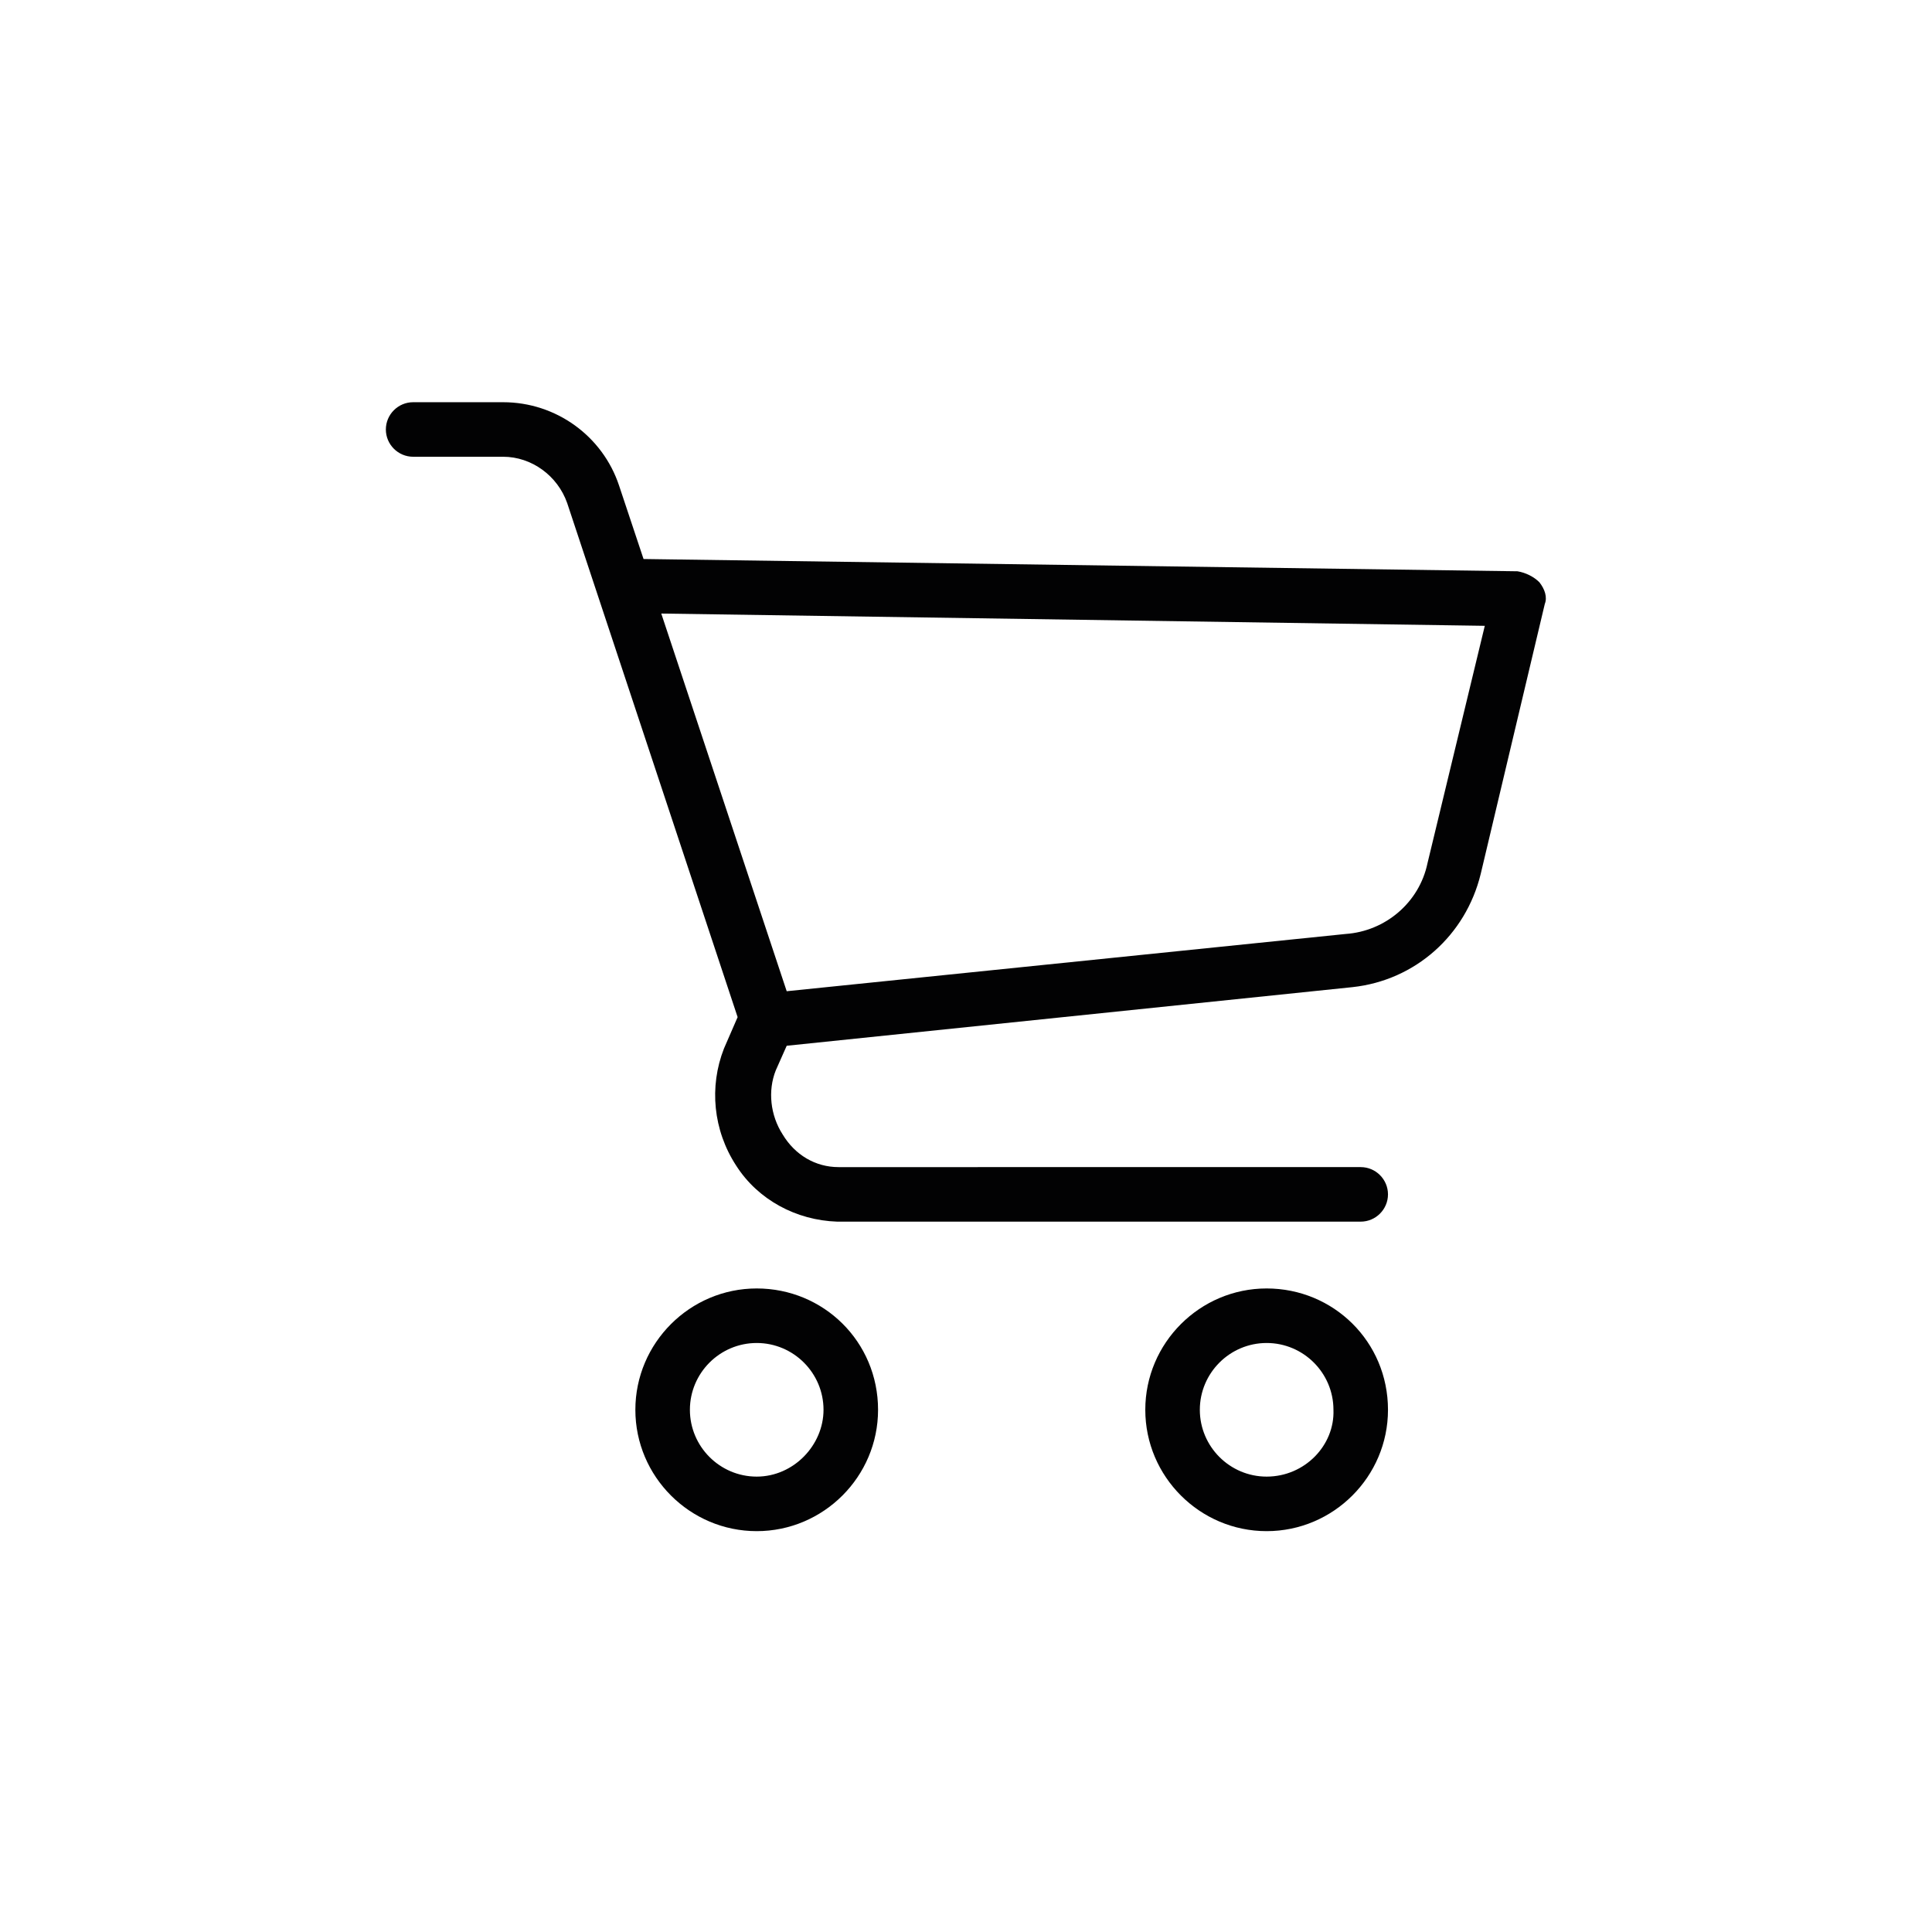
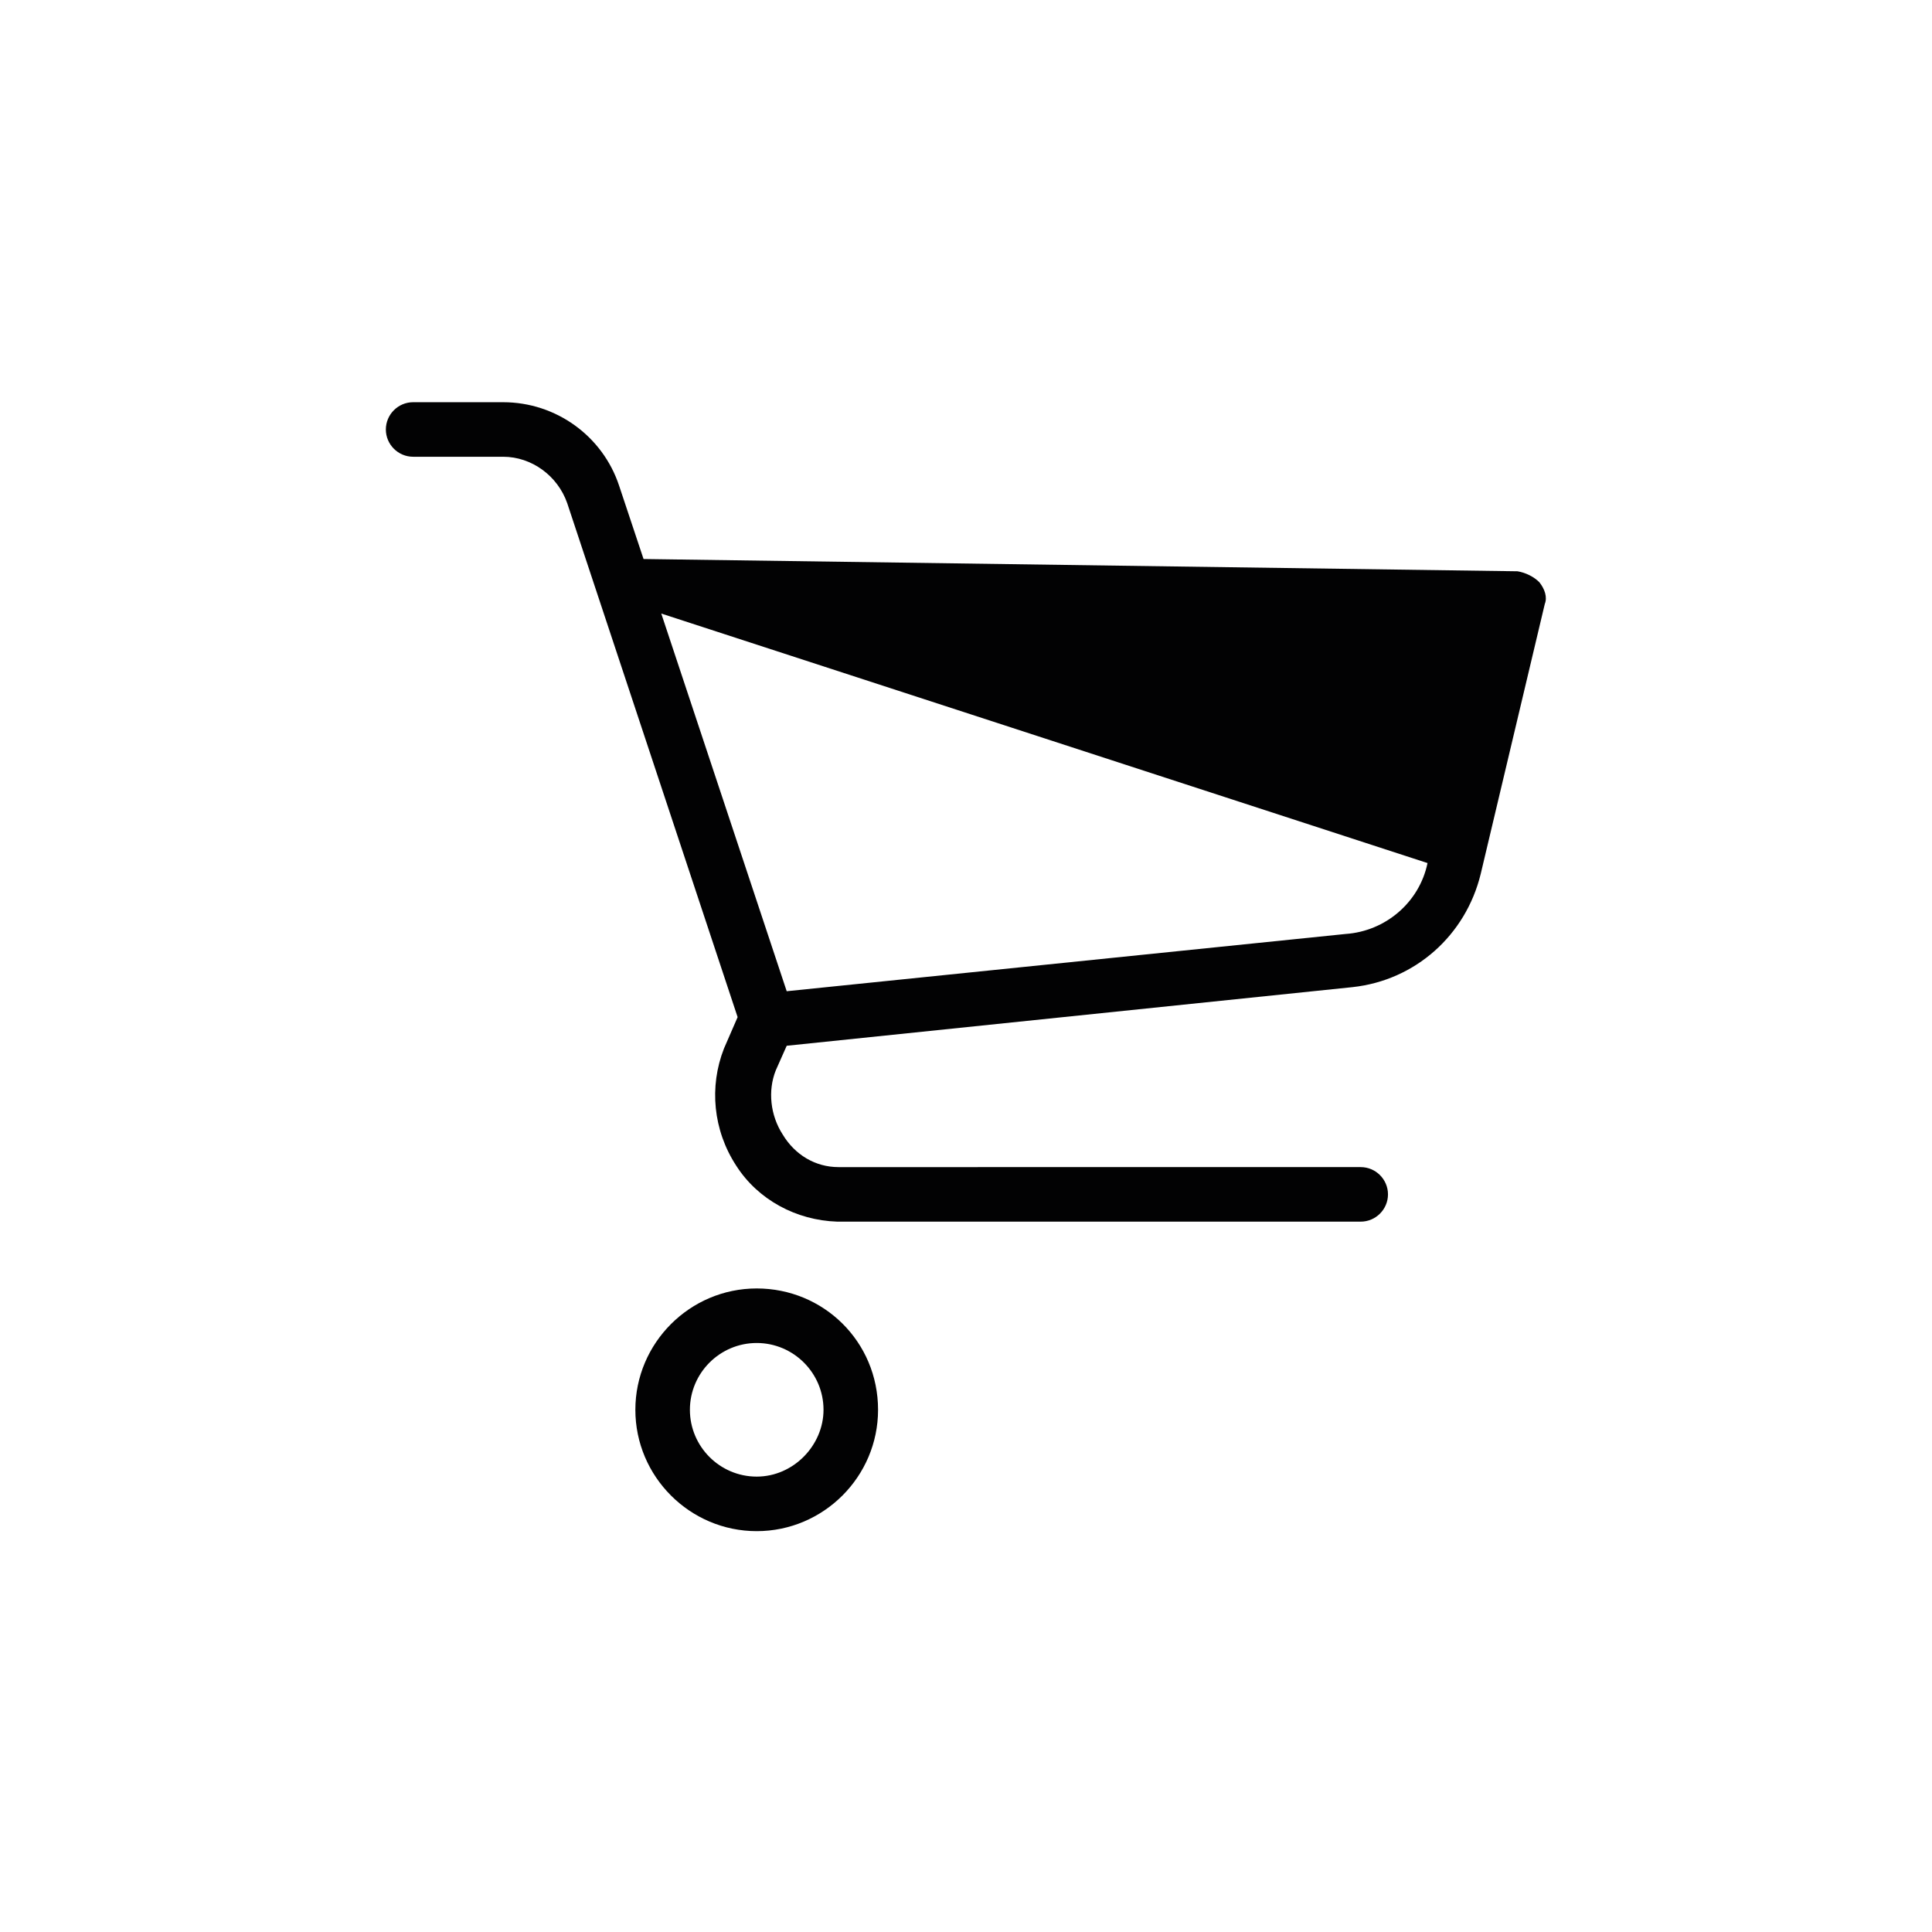
<svg xmlns="http://www.w3.org/2000/svg" version="1.1" id="Capa_1" x="0px" y="0px" viewBox="0 0 141.7 141.7" style="enable-background:new 0 0 141.7 141.7;" xml:space="preserve">
  <style type="text/css">
	.st0{fill:#020203;}
</style>
  <g>
    <g>
      <g>
        <path class="st0" d="M55.5,94.5c-4.9,0-8.9,4-8.9,8.9s4,8.9,8.9,8.9s8.9-4,8.9-8.9C64.4,98.4,60.4,94.5,55.5,94.5z M55.5,108.3     c-2.7,0-4.9-2.2-4.9-4.9c0-2.7,2.2-4.9,4.9-4.9c2.7,0,4.9,2.2,4.9,4.9C60.4,106,58.2,108.3,55.5,108.3z" />
-         <path class="st0" d="M92.9,94.5c-4.9,0-8.9,4-8.9,8.9s4,8.9,8.9,8.9s8.9-4,8.9-8.9C101.8,98.4,97.8,94.5,92.9,94.5z M92.9,108.3     c-2.7,0-4.9-2.2-4.9-4.9c0-2.7,2.2-4.9,4.9-4.9c2.7,0,4.9,2.2,4.9,4.9C97.9,106,95.7,108.3,92.9,108.3z" />
-         <path class="st0" d="M112.9,42.7c-0.4-0.4-1-0.7-1.6-0.8L47.2,41l-1.8-5.4c-1.2-3.6-4.6-6.1-8.5-6.1h-6.6c-1.1,0-2,0.9-2,2     c0,1.1,0.9,2,2,2h6.6c2.1,0,4,1.4,4.7,3.4l12.5,37.7l-1,2.3c-1.1,2.8-0.8,6,0.9,8.6c1.6,2.5,4.4,4,7.4,4.1h38.4c1.1,0,2-0.9,2-2     s-0.9-2-2-2H61.5c-1.7,0-3.2-0.9-4.1-2.4c-0.9-1.4-1.1-3.2-0.5-4.7l0.8-1.8l41.5-4.3c4.6-0.5,8.3-3.8,9.4-8.3l4.7-19.8     C113.5,43.8,113.3,43.2,112.9,42.7z M104.7,63.3c-0.6,2.9-3.1,5-6,5.2l-41,4.2L48.5,45l60.4,0.9L104.7,63.3z" />
+         <path class="st0" d="M112.9,42.7c-0.4-0.4-1-0.7-1.6-0.8L47.2,41l-1.8-5.4c-1.2-3.6-4.6-6.1-8.5-6.1h-6.6c-1.1,0-2,0.9-2,2     c0,1.1,0.9,2,2,2h6.6c2.1,0,4,1.4,4.7,3.4l12.5,37.7l-1,2.3c-1.1,2.8-0.8,6,0.9,8.6c1.6,2.5,4.4,4,7.4,4.1h38.4c1.1,0,2-0.9,2-2     s-0.9-2-2-2H61.5c-1.7,0-3.2-0.9-4.1-2.4c-0.9-1.4-1.1-3.2-0.5-4.7l0.8-1.8l41.5-4.3c4.6-0.5,8.3-3.8,9.4-8.3l4.7-19.8     C113.5,43.8,113.3,43.2,112.9,42.7z M104.7,63.3c-0.6,2.9-3.1,5-6,5.2l-41,4.2L48.5,45L104.7,63.3z" />
      </g>
    </g>
  </g>
</svg>